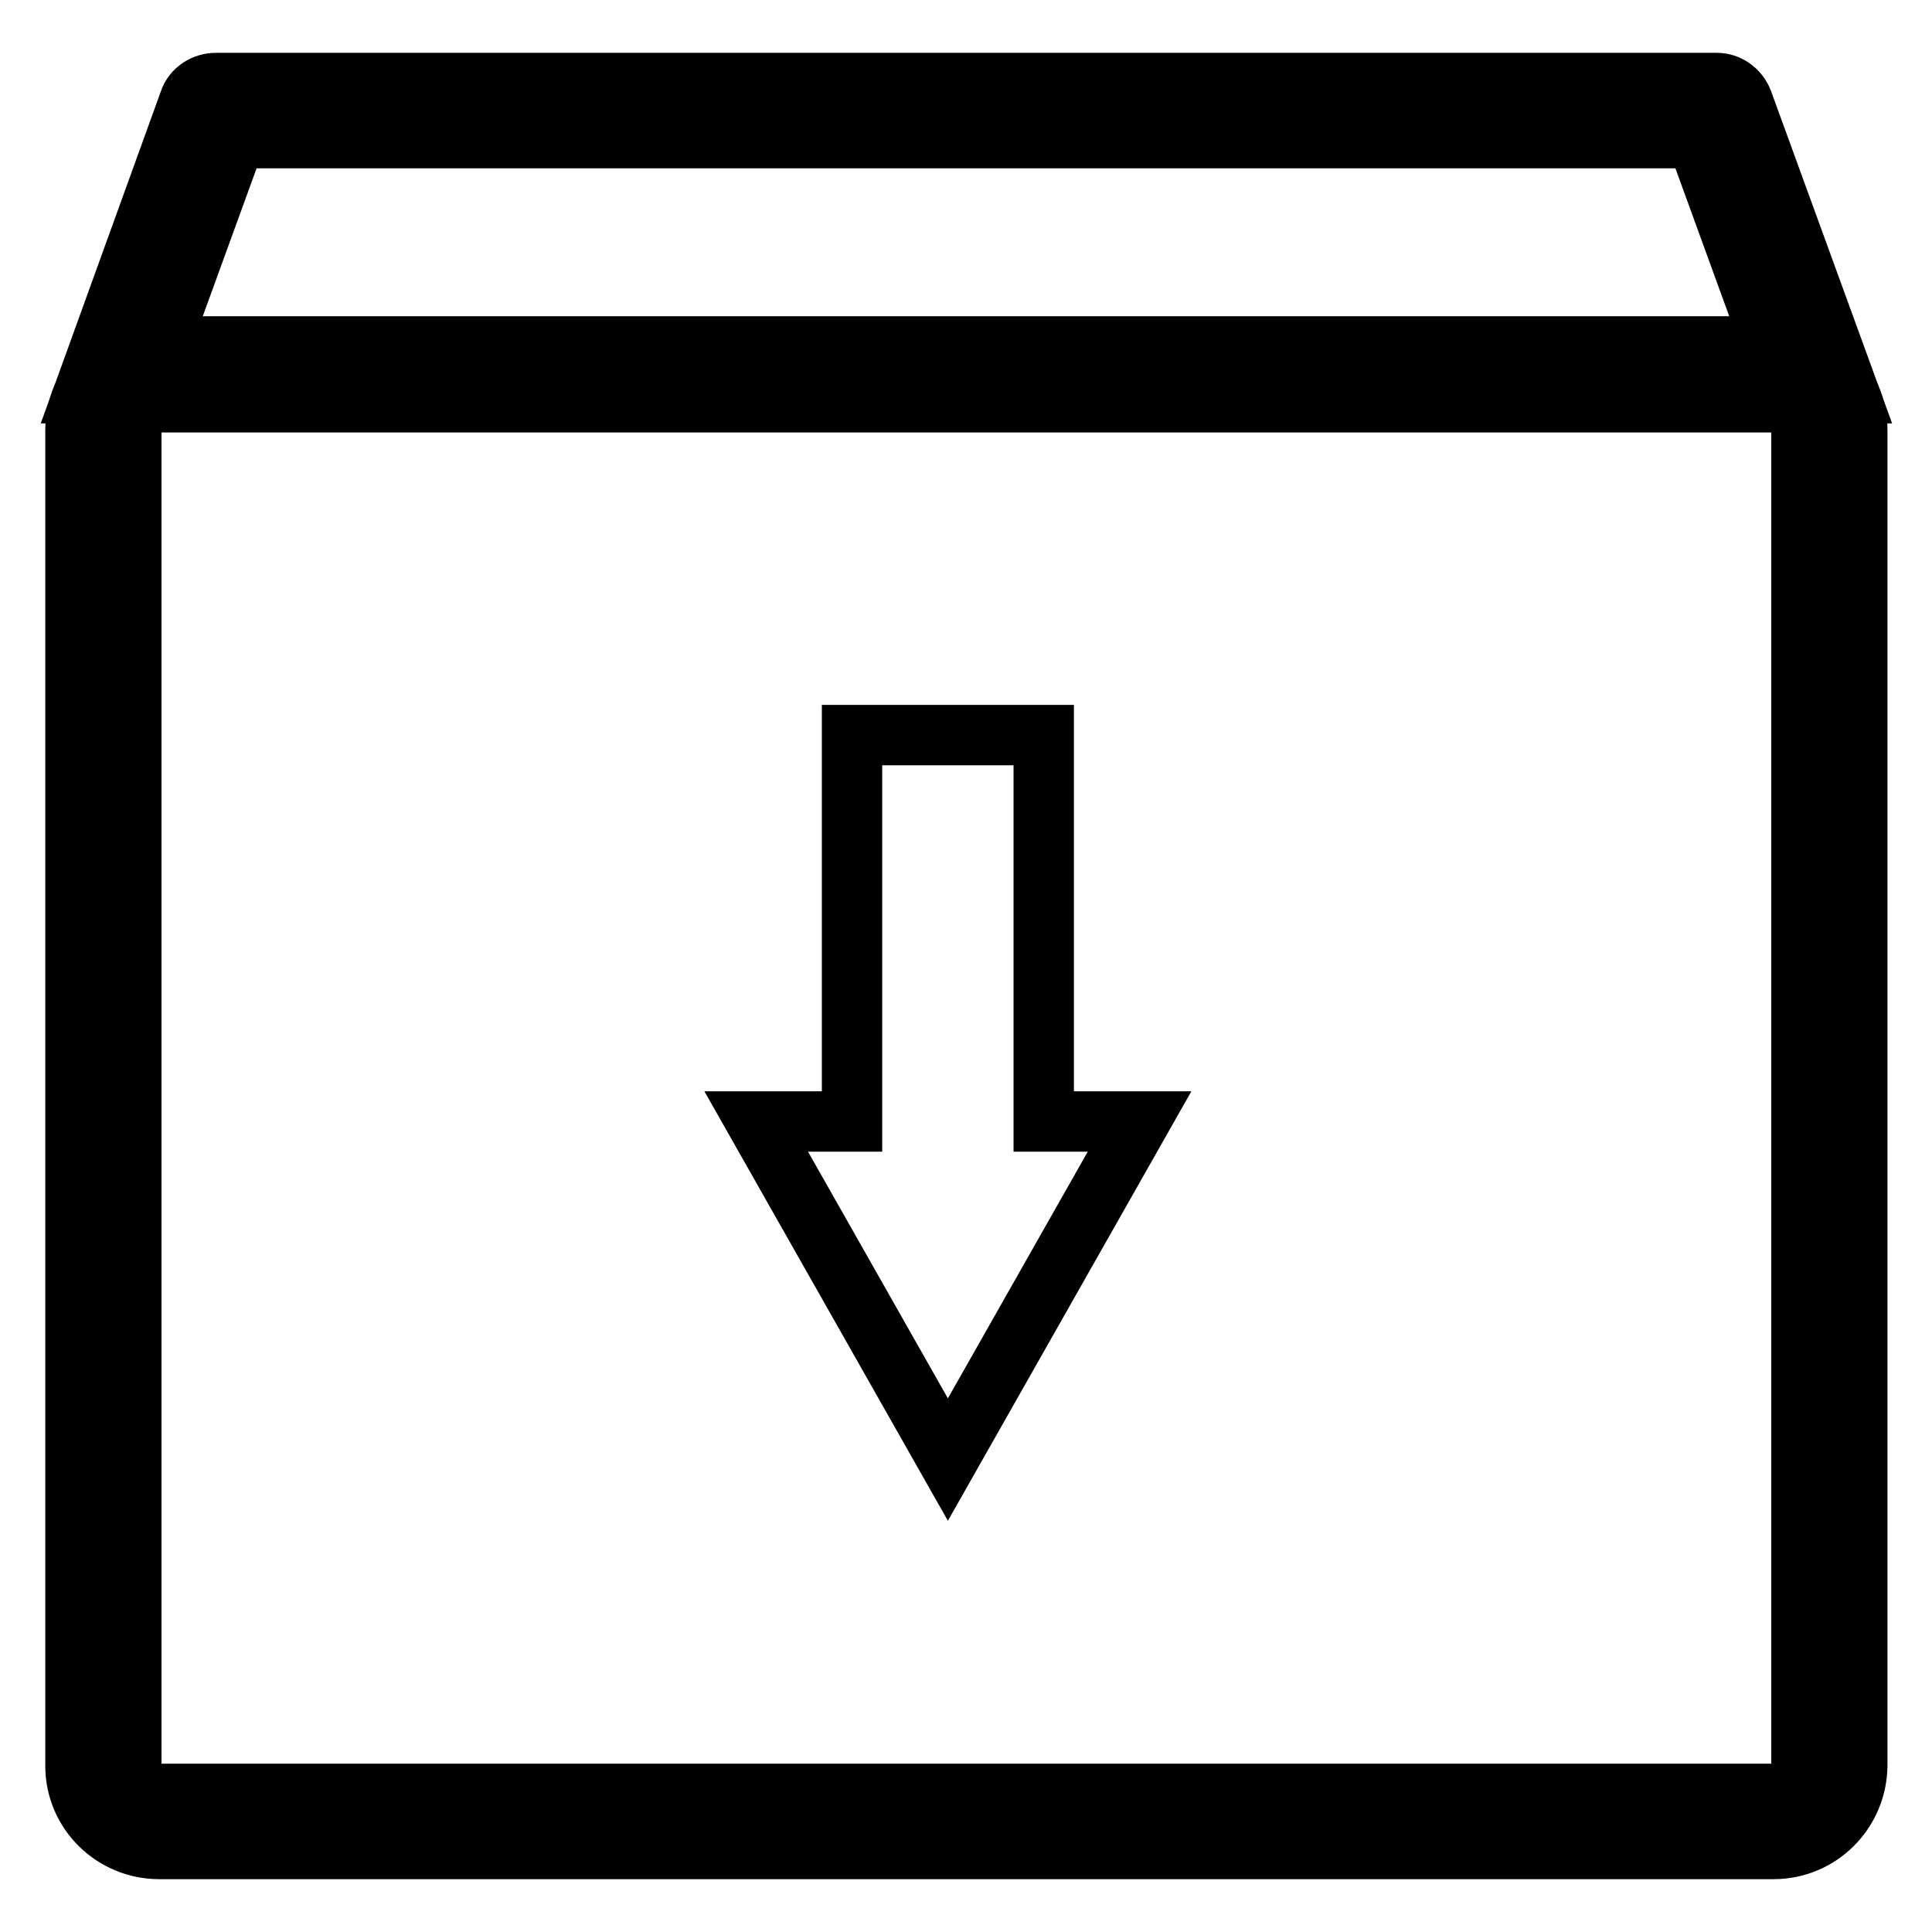
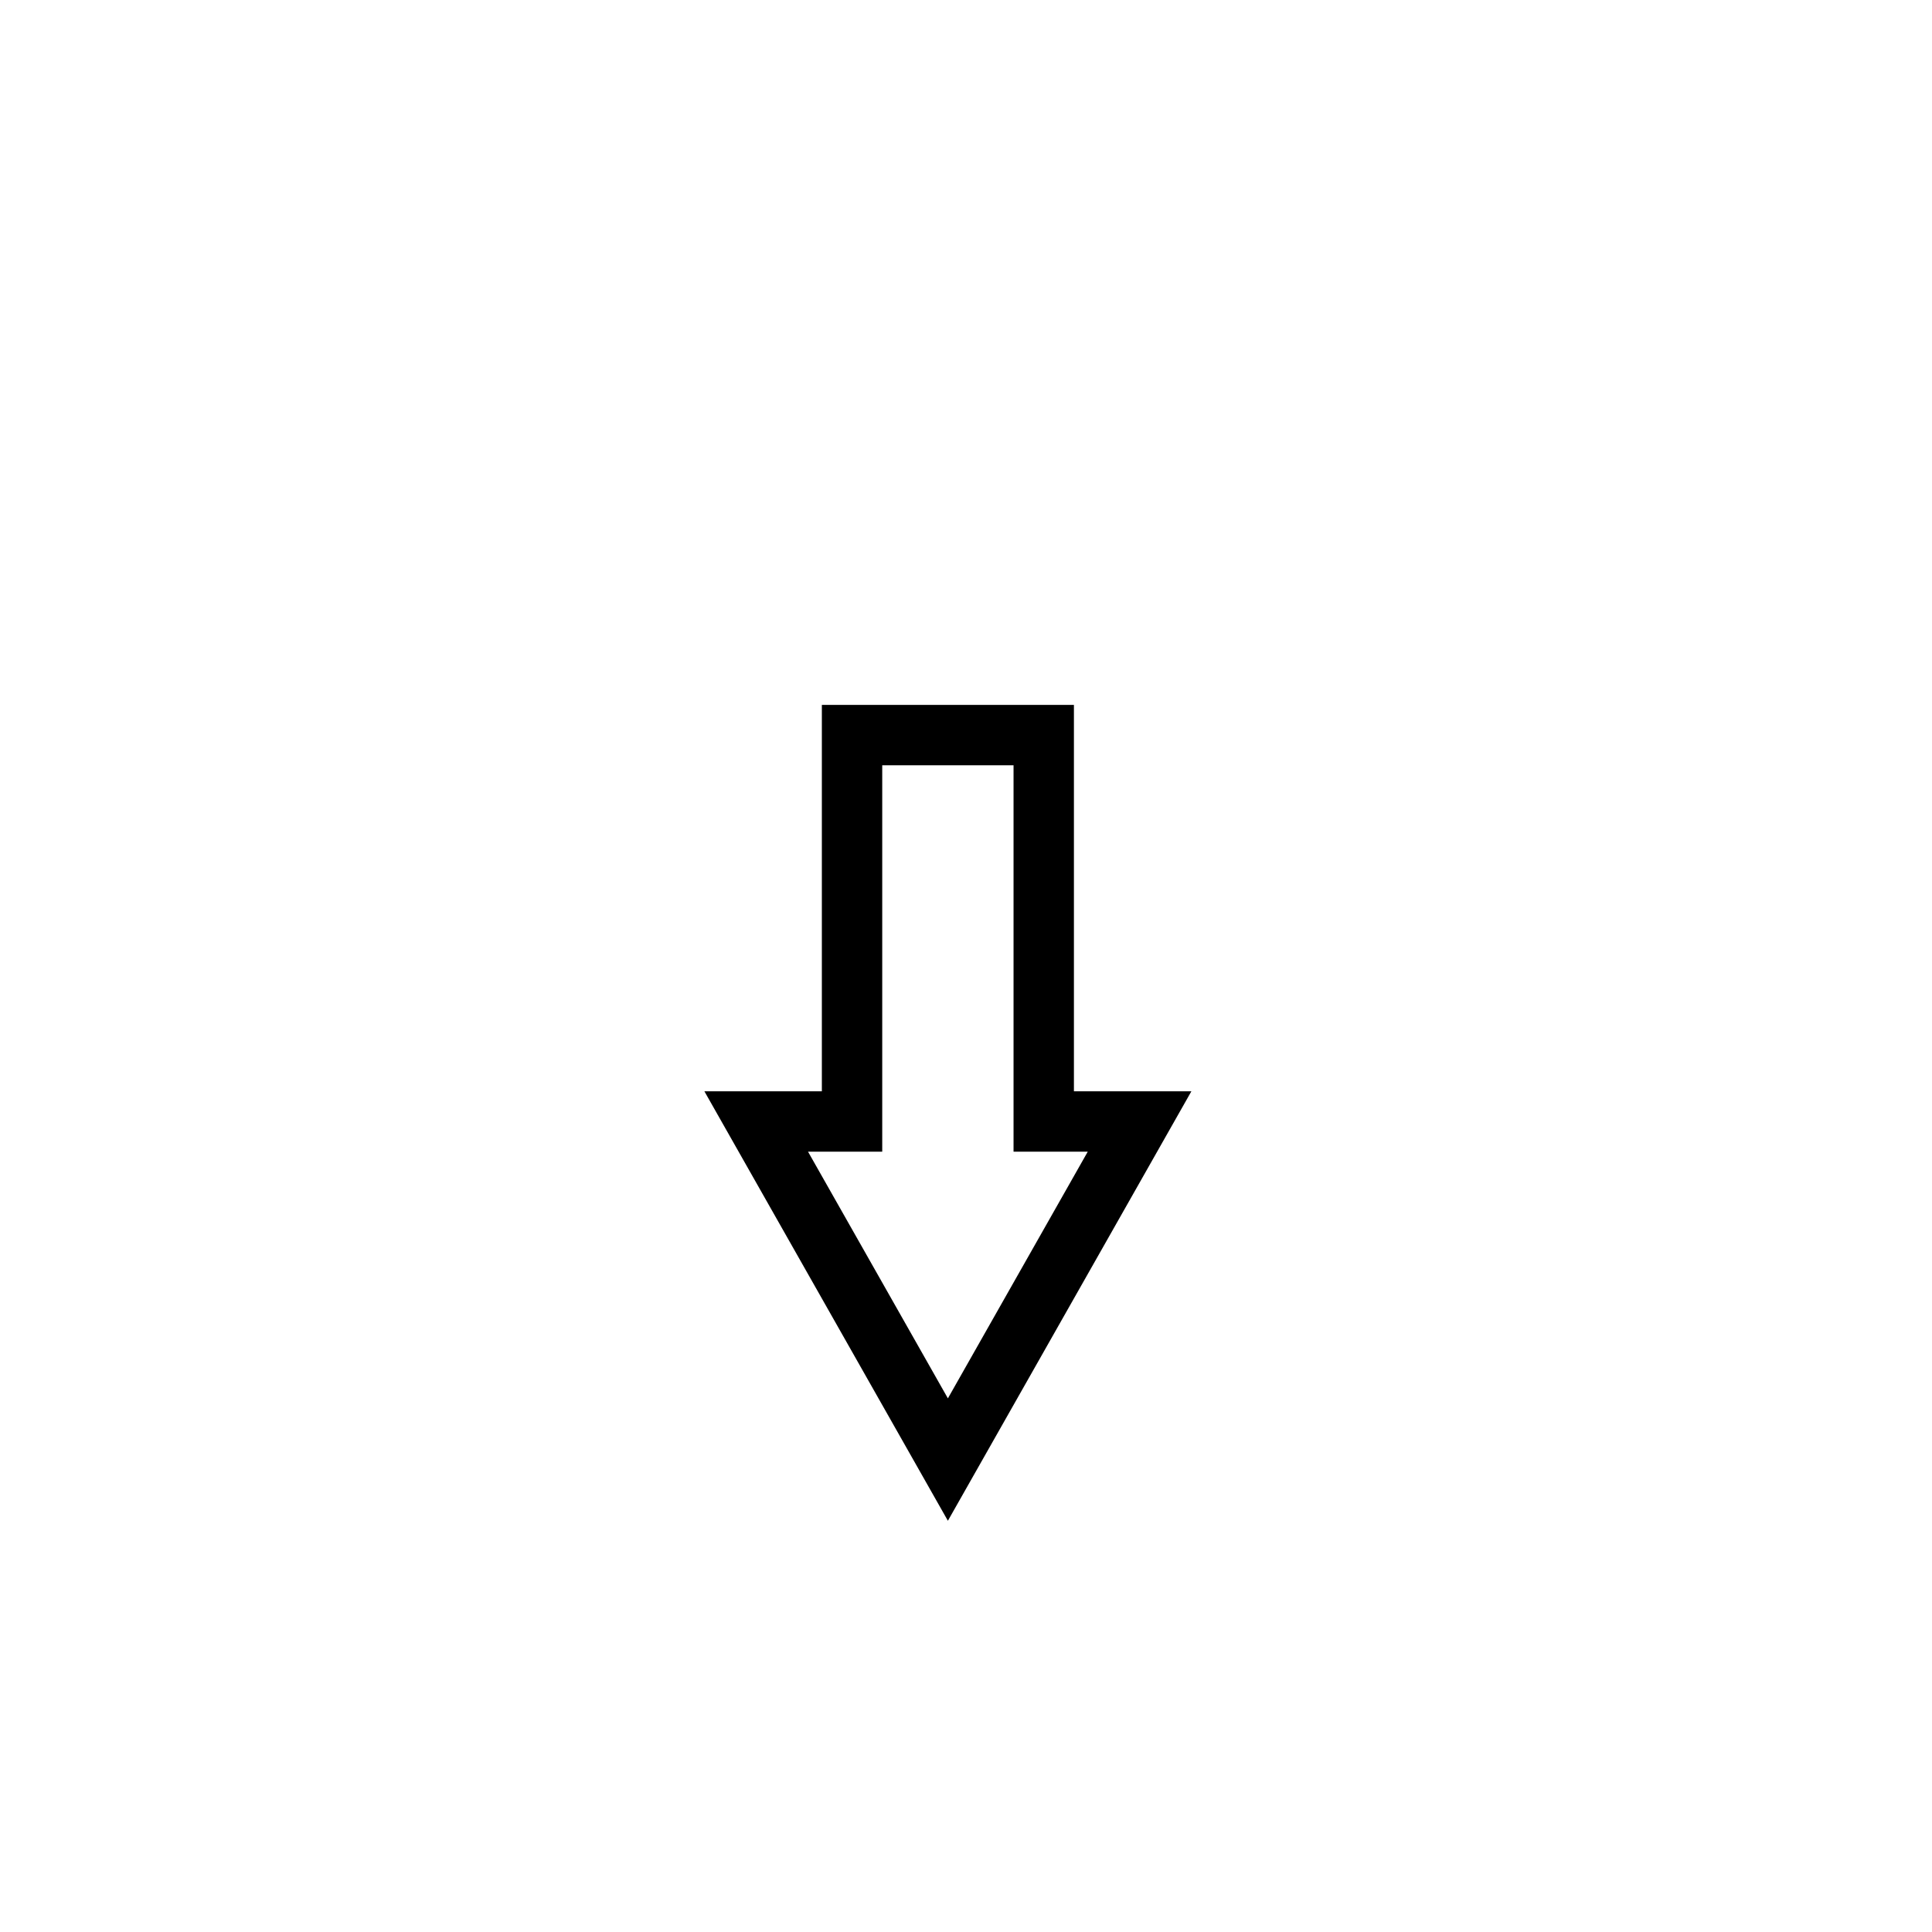
<svg xmlns="http://www.w3.org/2000/svg" version="1.1" x="0px" y="0px" viewBox="0 0 256 256" enable-background="new 0 0 256 256" xml:space="preserve">
  <g>
    <g>
      <path stroke-width="8" fill-opacity="0" stroke="#000000" d="M125.6,193.4l-25.4-44.8h12.7V97.4h25.4v51.2h12.7L125.6,193.4z" />
-       <path stroke-width="8" fill-opacity="0" stroke="#000000" d="M235,245H21.1C15,245,10,240.1,10,234v-177c0-6.1,5-11.1,11.1-11.1h213.9c6.1,0,11.1,5,11.1,11.1v177C246,240.1,241.1,245,235,245z M21.1,53.3c-2,0-3.7,1.7-3.7,3.7v177c0,2,1.7,3.7,3.7,3.7h213.9c2,0,3.7-1.7,3.7-3.7v-177c0-2-1.7-3.7-3.7-3.7H21.1z" />
-       <path stroke-width="8" fill-opacity="0" stroke="#000000" d="M18.9,52.1l12.3-33.8h193.6l12.3,33.8h7.9l-14.1-38.7c-0.6-1.5-2-2.4-3.4-2.4c0,0-0.1,0-0.1,0H28.8c-0.1,0-0.1,0-0.2,0c-1.5,0-3,0.9-3.5,2.4L11.1,52.1H18.9z" />
    </g>
  </g>
</svg>